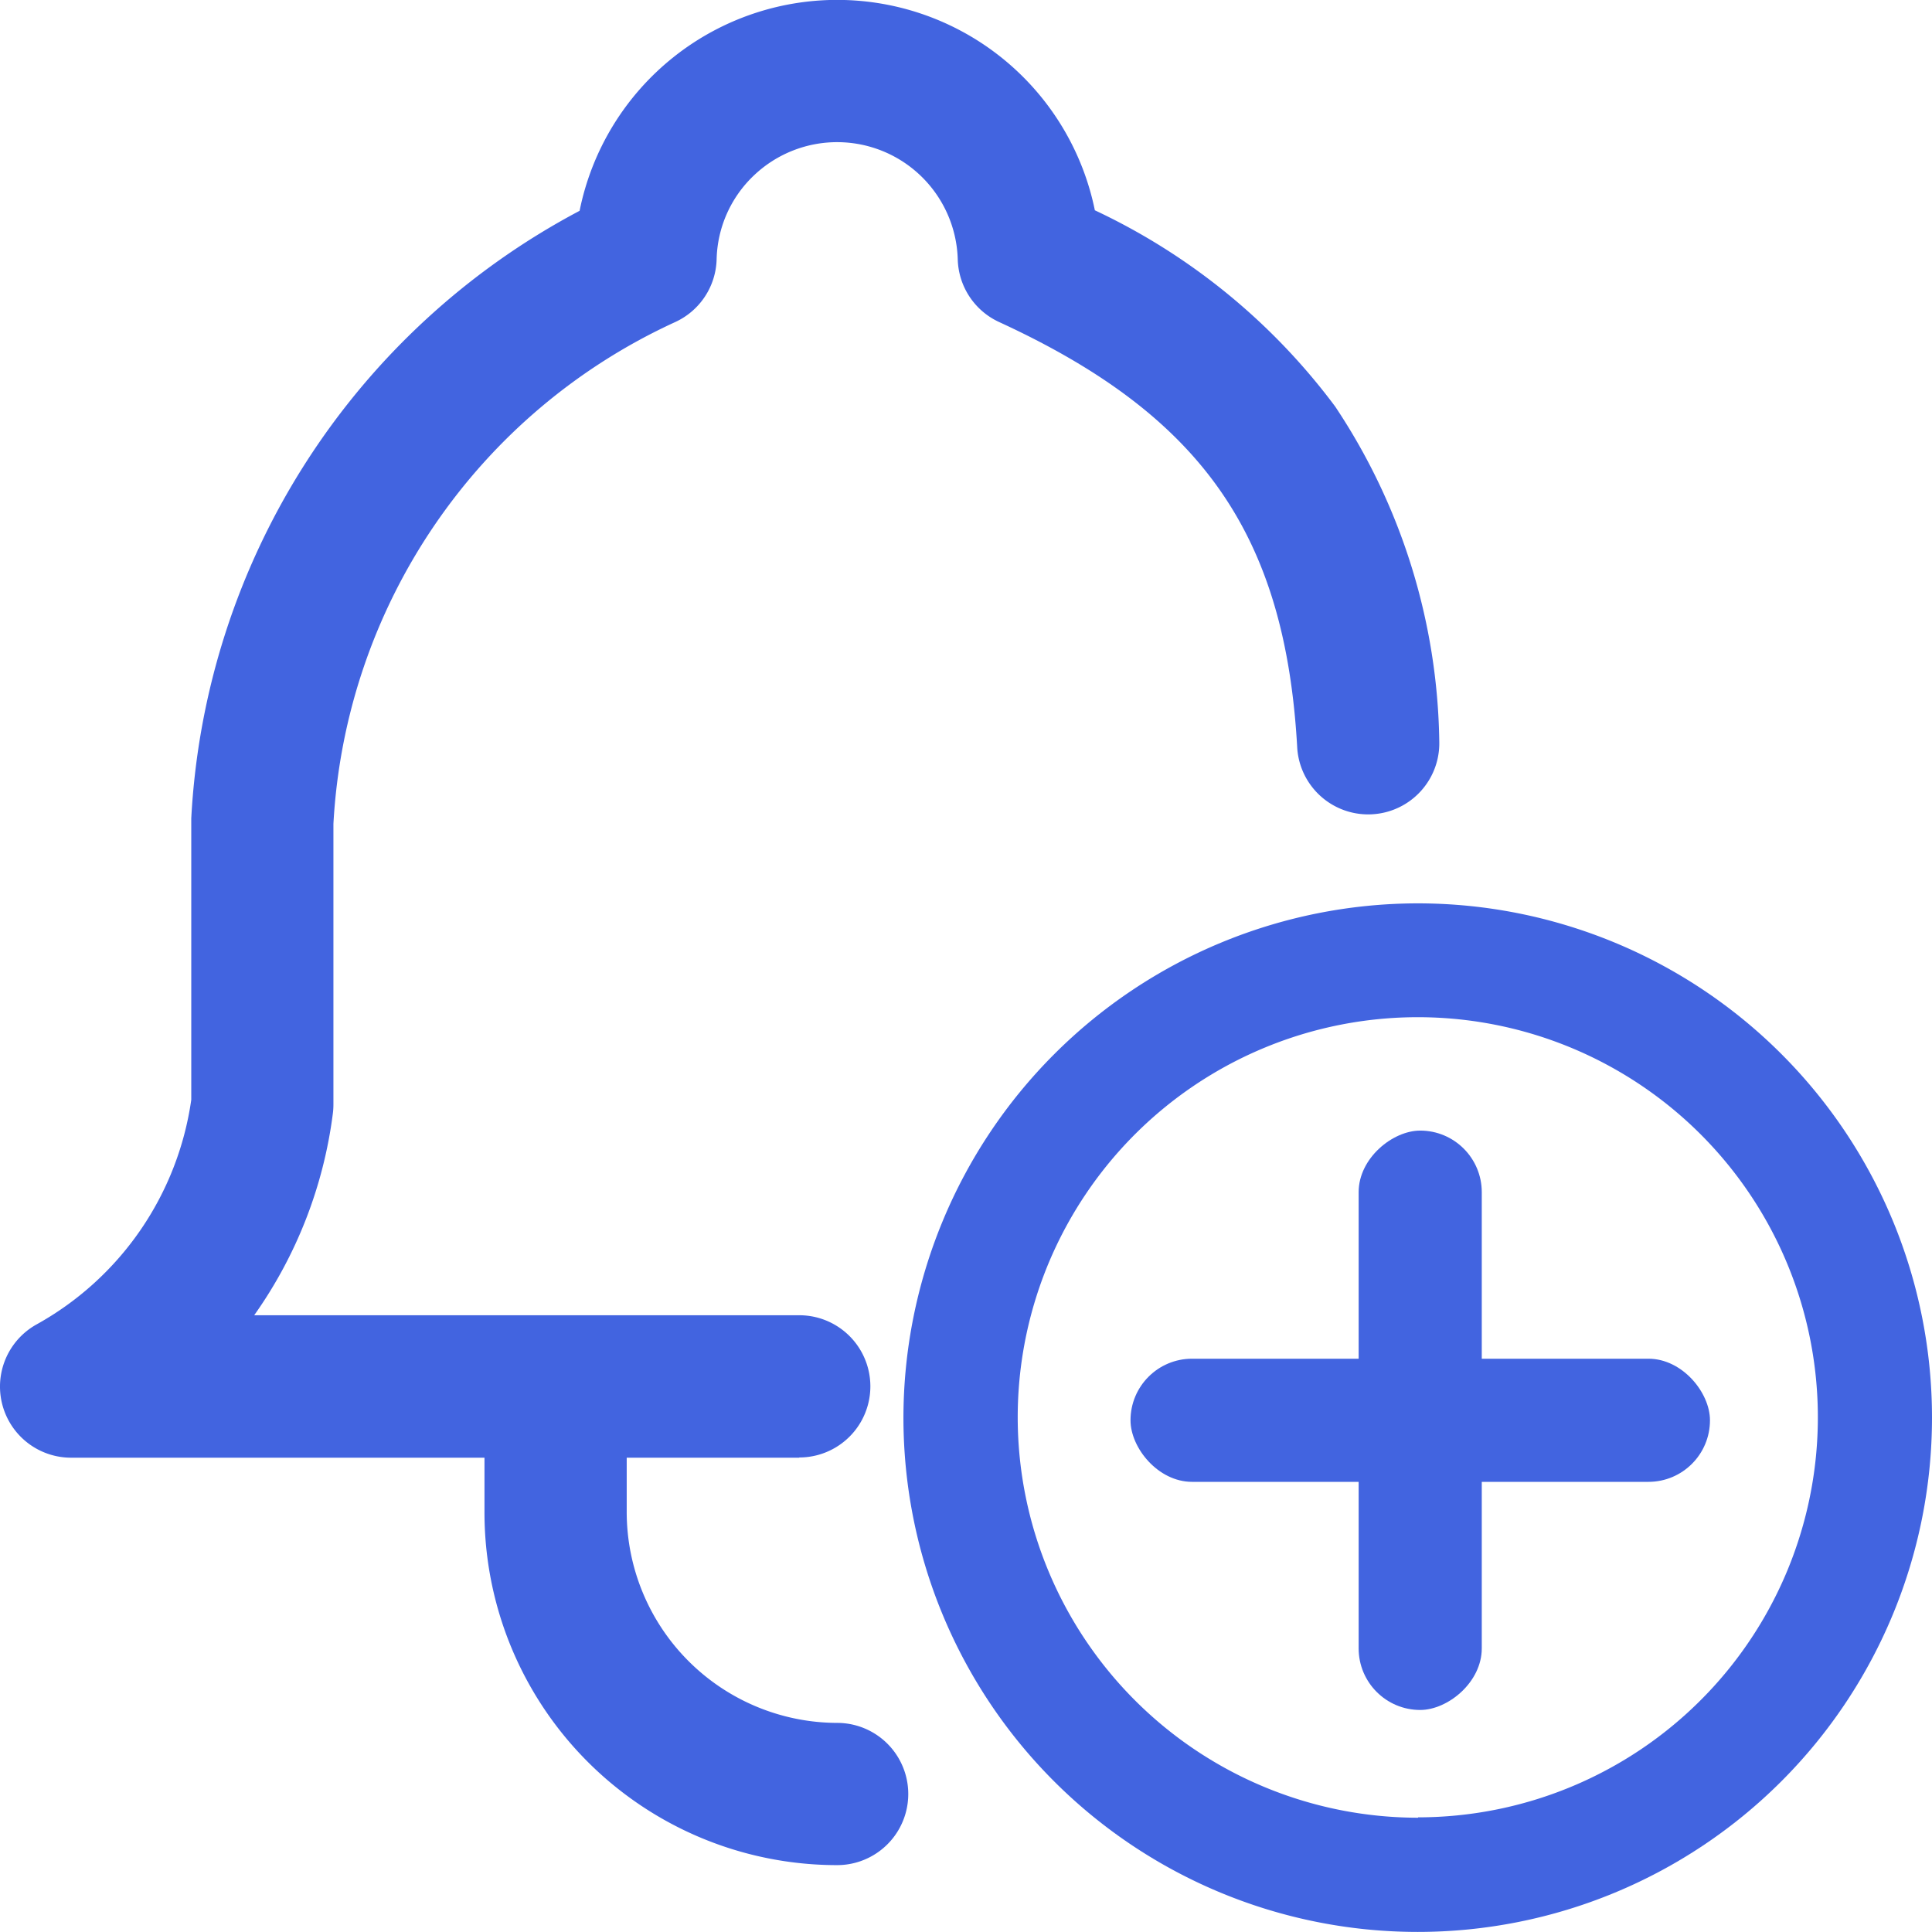
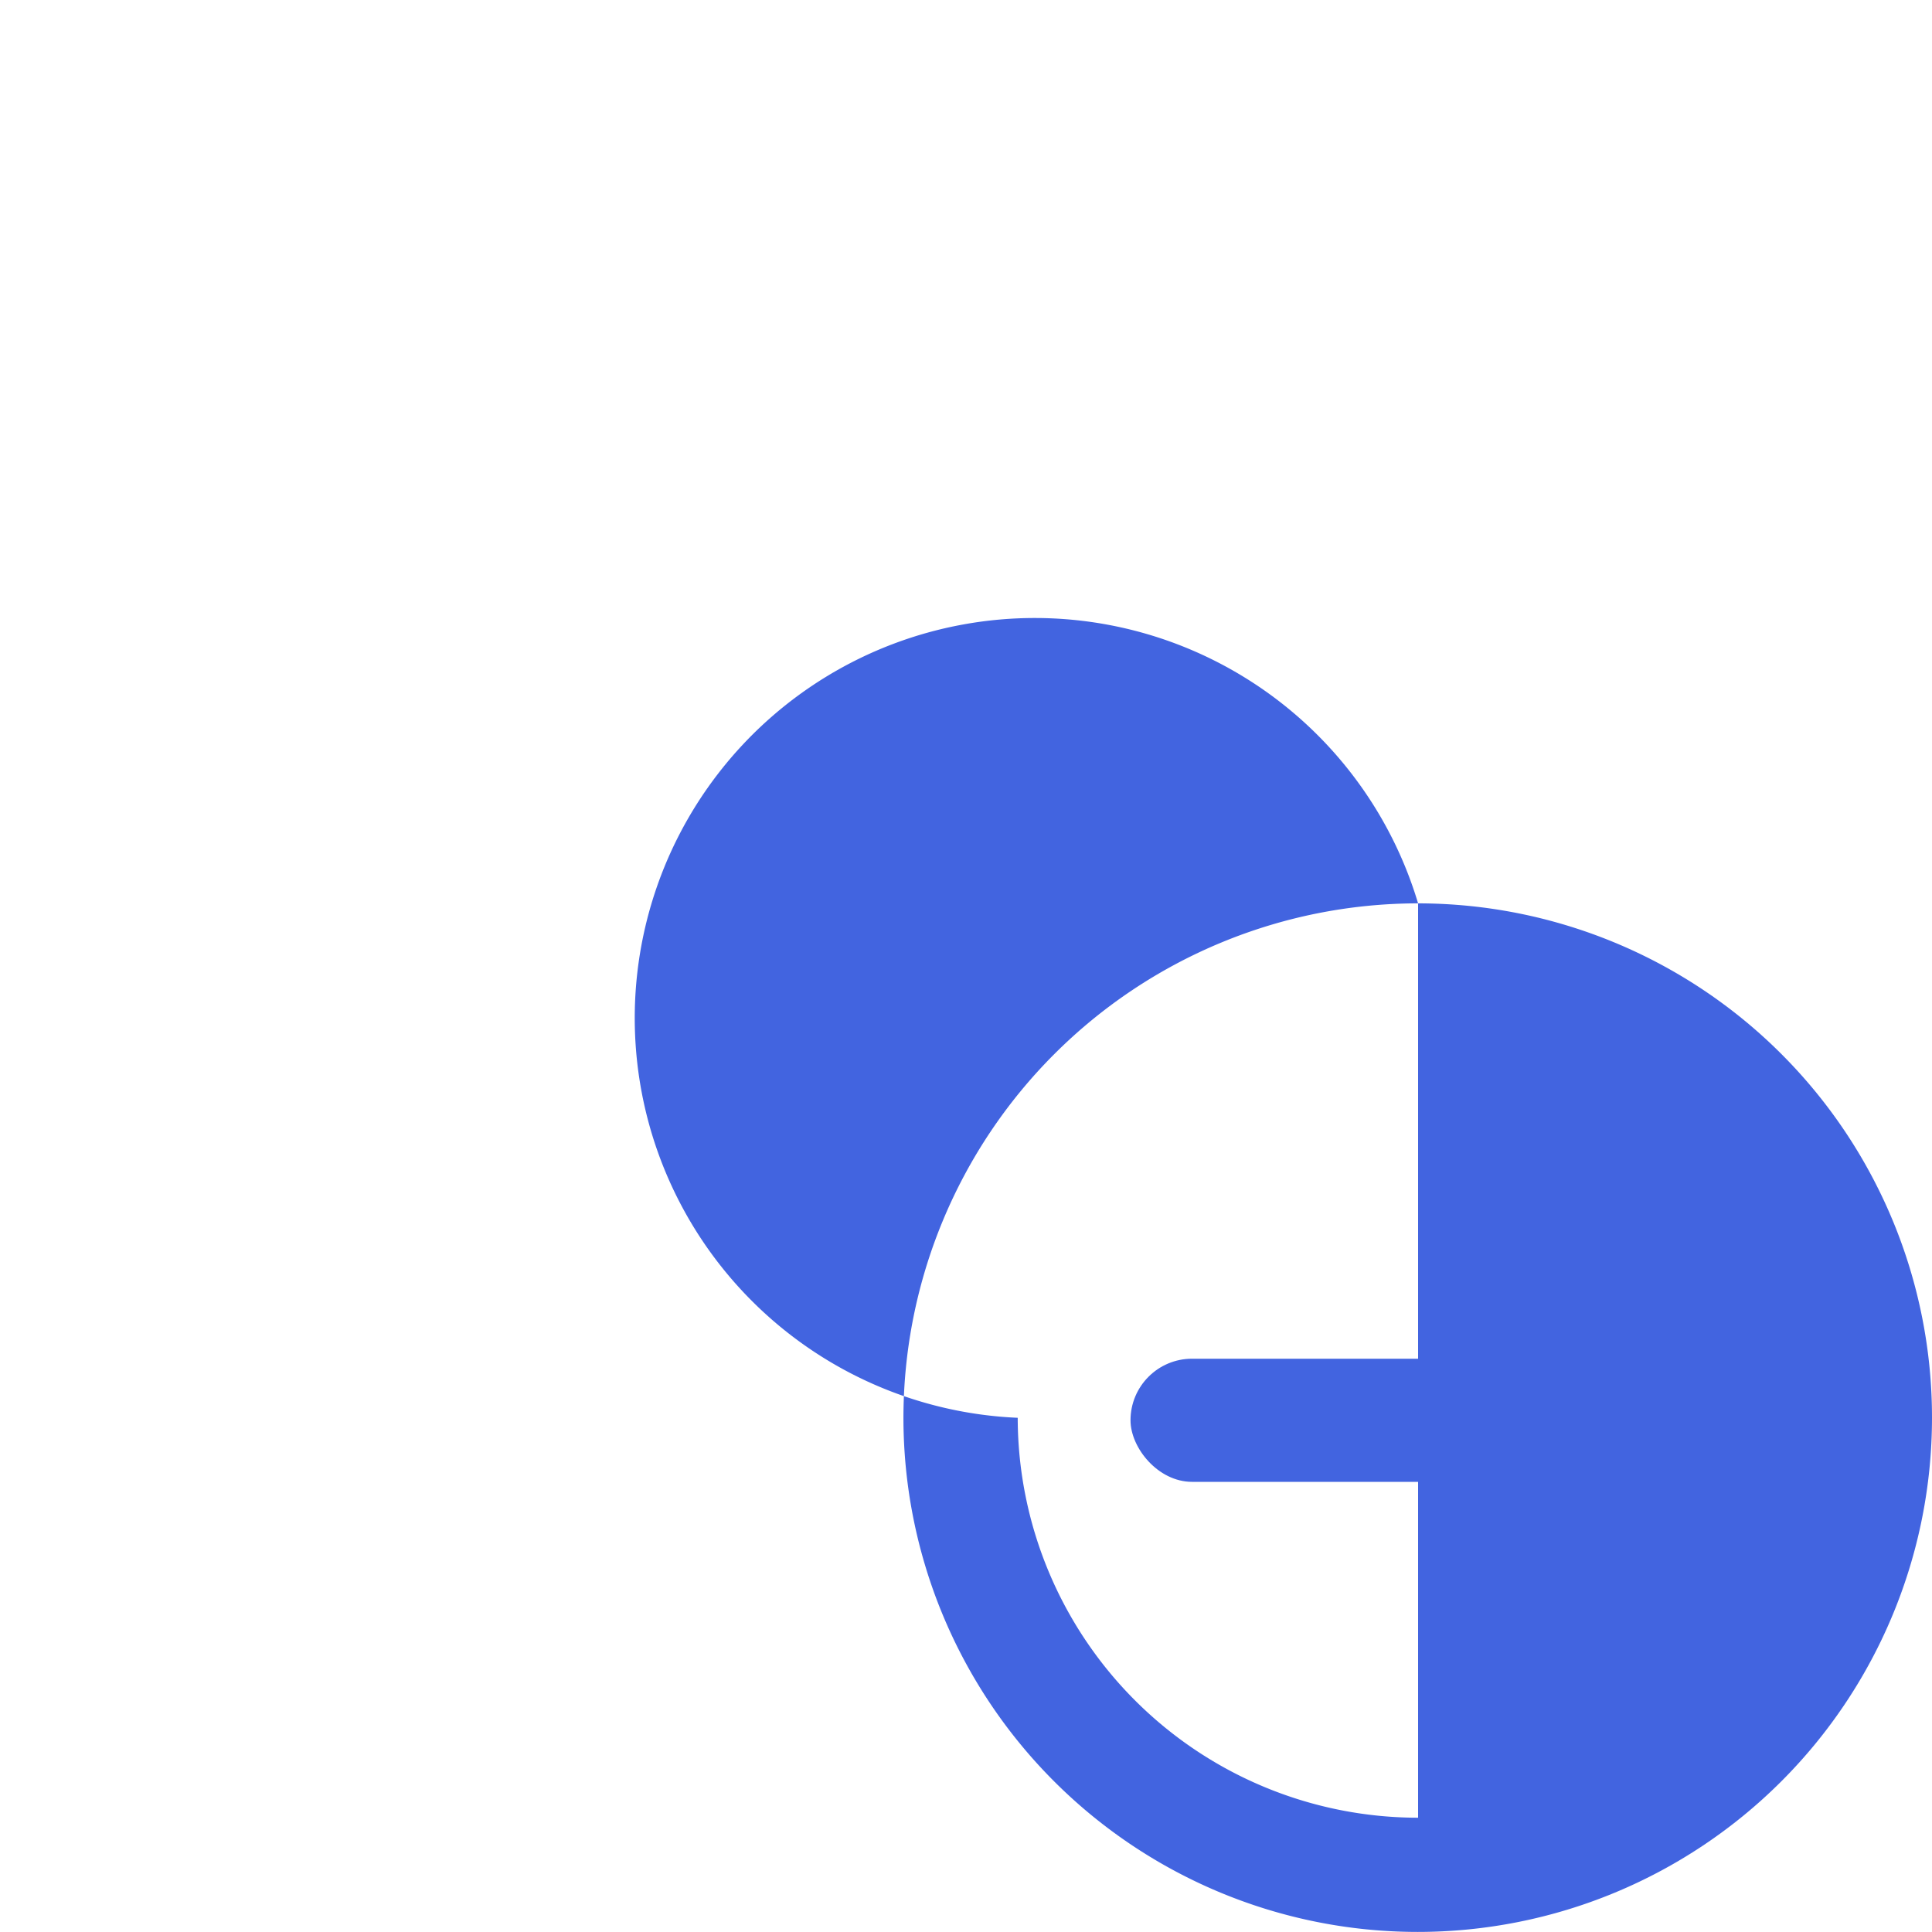
<svg xmlns="http://www.w3.org/2000/svg" width="26" height="26" viewBox="0 0 26 26">
  <g id="Group_1281" data-name="Group 1281" transform="translate(-739 -14.856)">
-     <path id="Path_6115" data-name="Path 6115" d="M10.756,19.617H.957a.957.957,0,0,1-.464-1.794A4.121,4.121,0,0,0,2.574,14.8V11.063q0-.025,0-.05A9.838,9.838,0,0,1,7.8,2.837,3.537,3.537,0,0,1,11.365,0a3.54,3.54,0,0,1,3.369,2.83,8.572,8.572,0,0,1,3.235,2.642,8.323,8.323,0,0,1,1.4,4.5.957.957,0,0,1-1.911.1C17.3,7.2,16.181,5.592,13.446,4.334a.957.957,0,0,1-.557-.843,1.624,1.624,0,0,0-2.739-1.134,1.607,1.607,0,0,0-.506,1.133.957.957,0,0,1-.557.844,7.9,7.9,0,0,0-4.6,6.754v3.773a.957.957,0,0,1-.007.119A6.01,6.01,0,0,1,3.421,17.7h7.335a.957.957,0,1,1,0,1.914Z" transform="translate(739 14.856)" fill="#4264e0" />
-     <path id="Path_6116" data-name="Path 6116" d="M11.556,25.907A4.745,4.745,0,0,1,6.81,21.151V19.888a.957.957,0,1,1,1.914,0v1.263a2.84,2.84,0,0,0,2.832,2.842.957.957,0,1,1,0,1.914Z" transform="translate(738.71 14.049)" fill="#4264e0" />
    <g id="Group_1280" data-name="Group 1280" transform="translate(754.214 30.071)">
      <rect id="Rectangle_10564" data-name="Rectangle 10564" width="7.798" height="1.657" rx="0.828" transform="translate(0 3.07)" fill="#4264e0" />
-       <rect id="Rectangle_10565" data-name="Rectangle 10565" width="7.797" height="1.657" rx="0.829" transform="translate(3.07 7.797) rotate(-90)" fill="#4264e0" />
    </g>
-     <path id="Path_6117" data-name="Path 6117" d="M19.7,12.977A6.921,6.921,0,1,1,12.774,19.9,6.929,6.929,0,0,1,19.7,12.977Zm0,12.3A5.384,5.384,0,1,0,14.312,19.9,5.39,5.39,0,0,0,19.7,25.282Z" transform="translate(738.384 14.036)" fill="#4264e0" />
+     <path id="Path_6117" data-name="Path 6117" d="M19.7,12.977A6.921,6.921,0,1,1,12.774,19.9,6.929,6.929,0,0,1,19.7,12.977ZA5.384,5.384,0,1,0,14.312,19.9,5.39,5.39,0,0,0,19.7,25.282Z" transform="translate(738.384 14.036)" fill="#4264e0" />
  </g>
</svg>